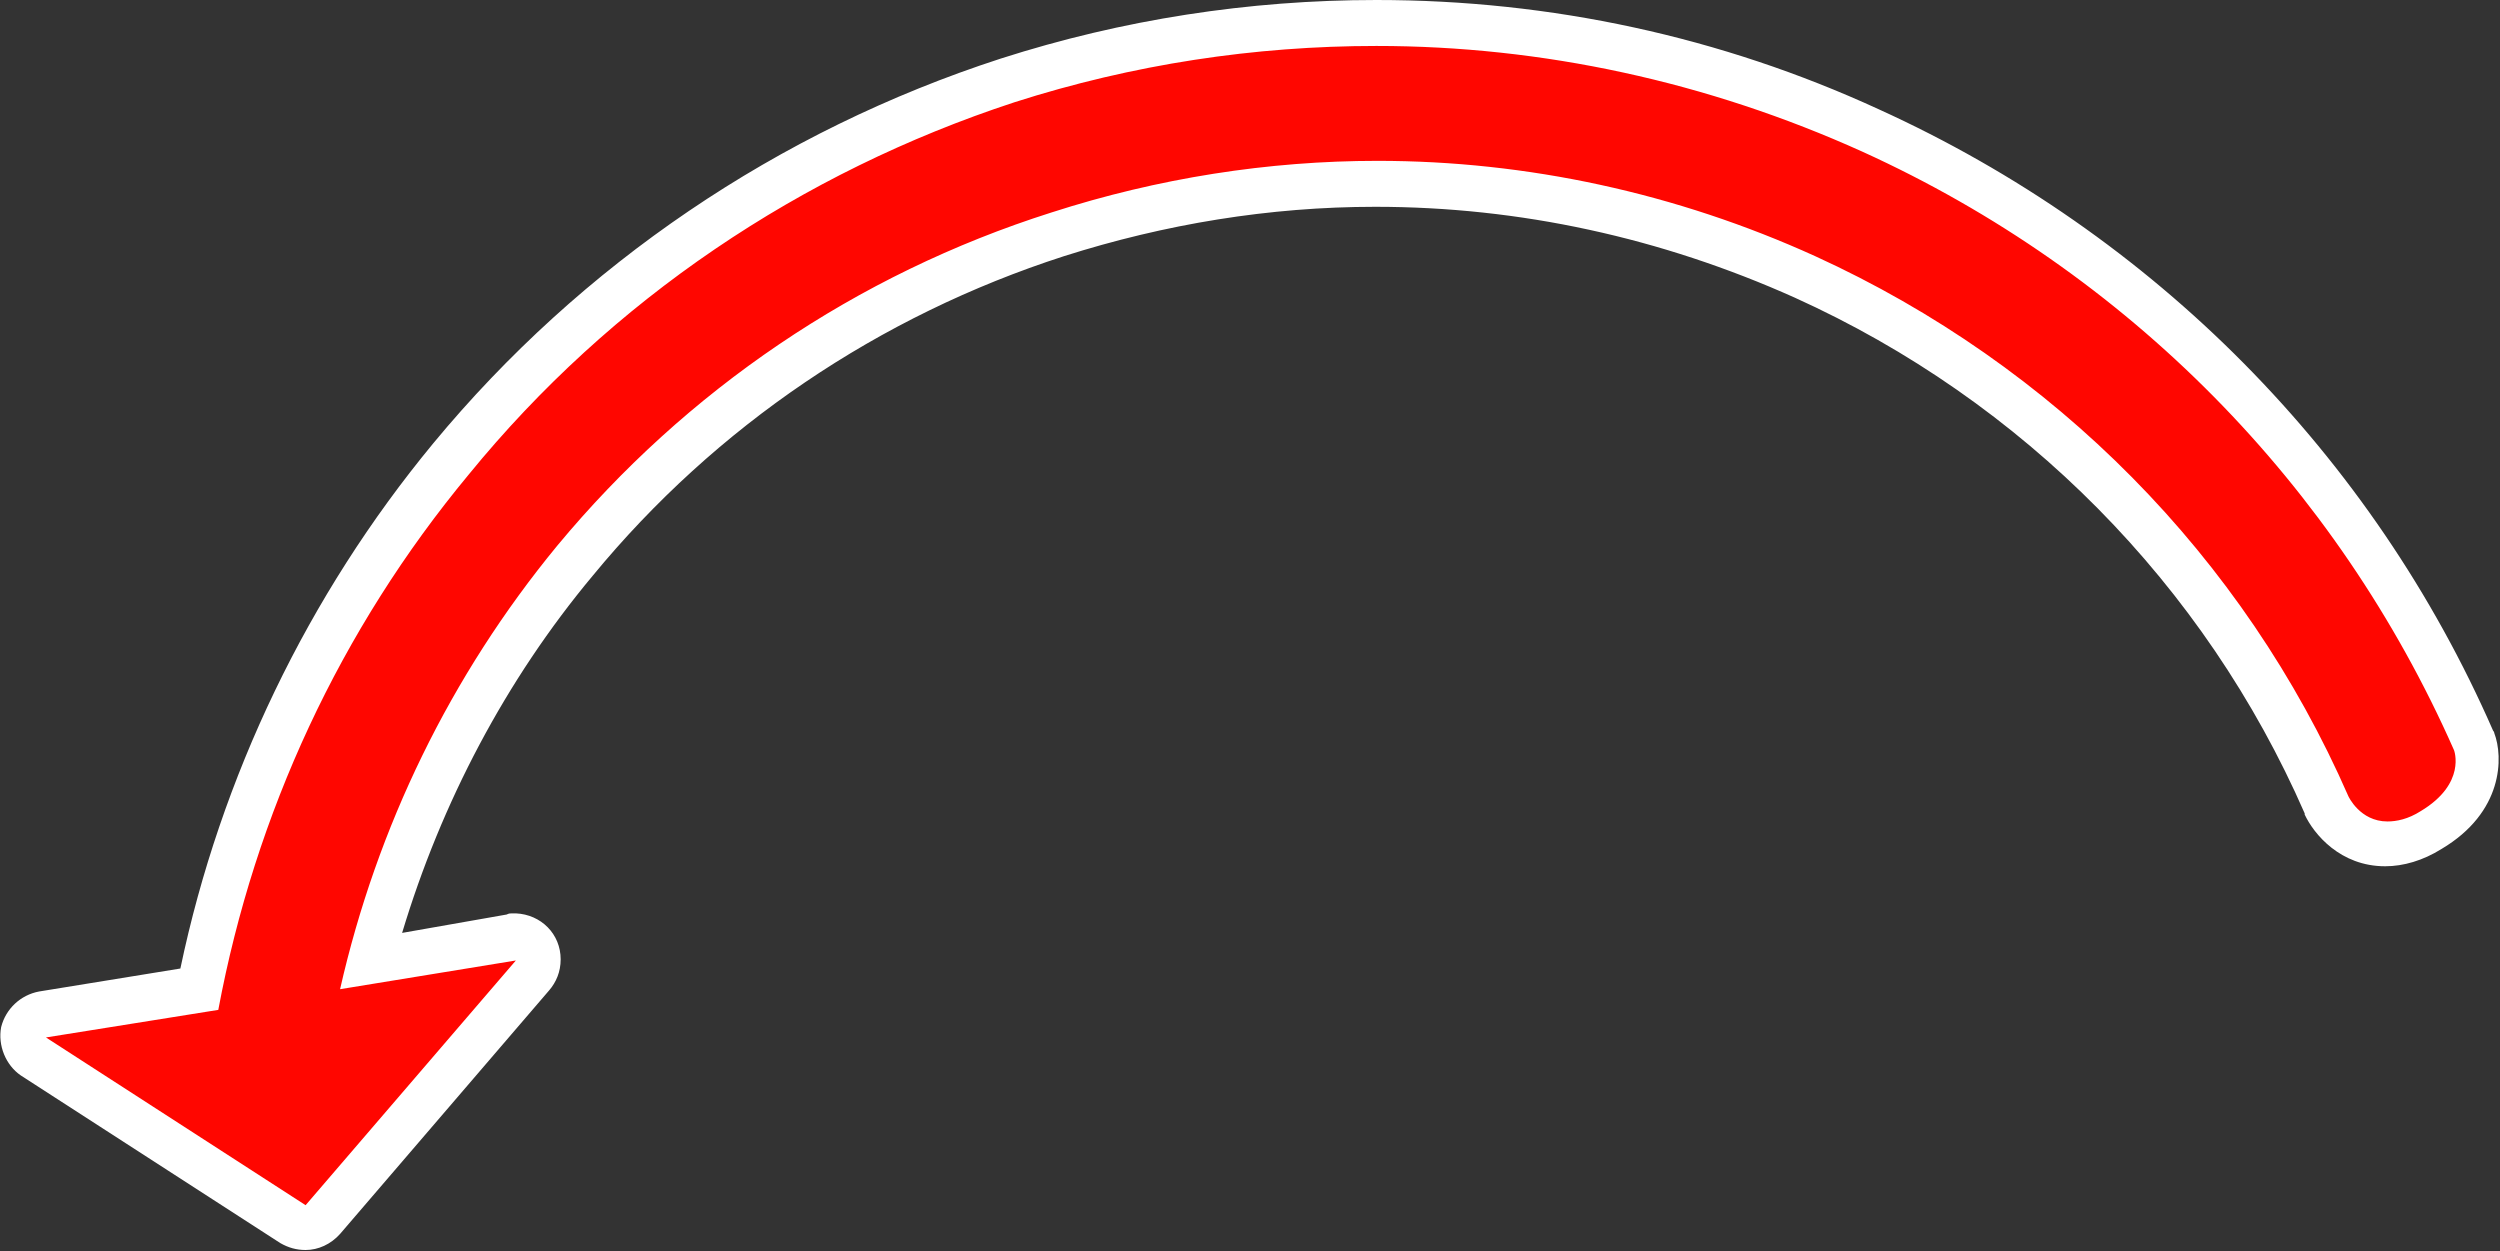
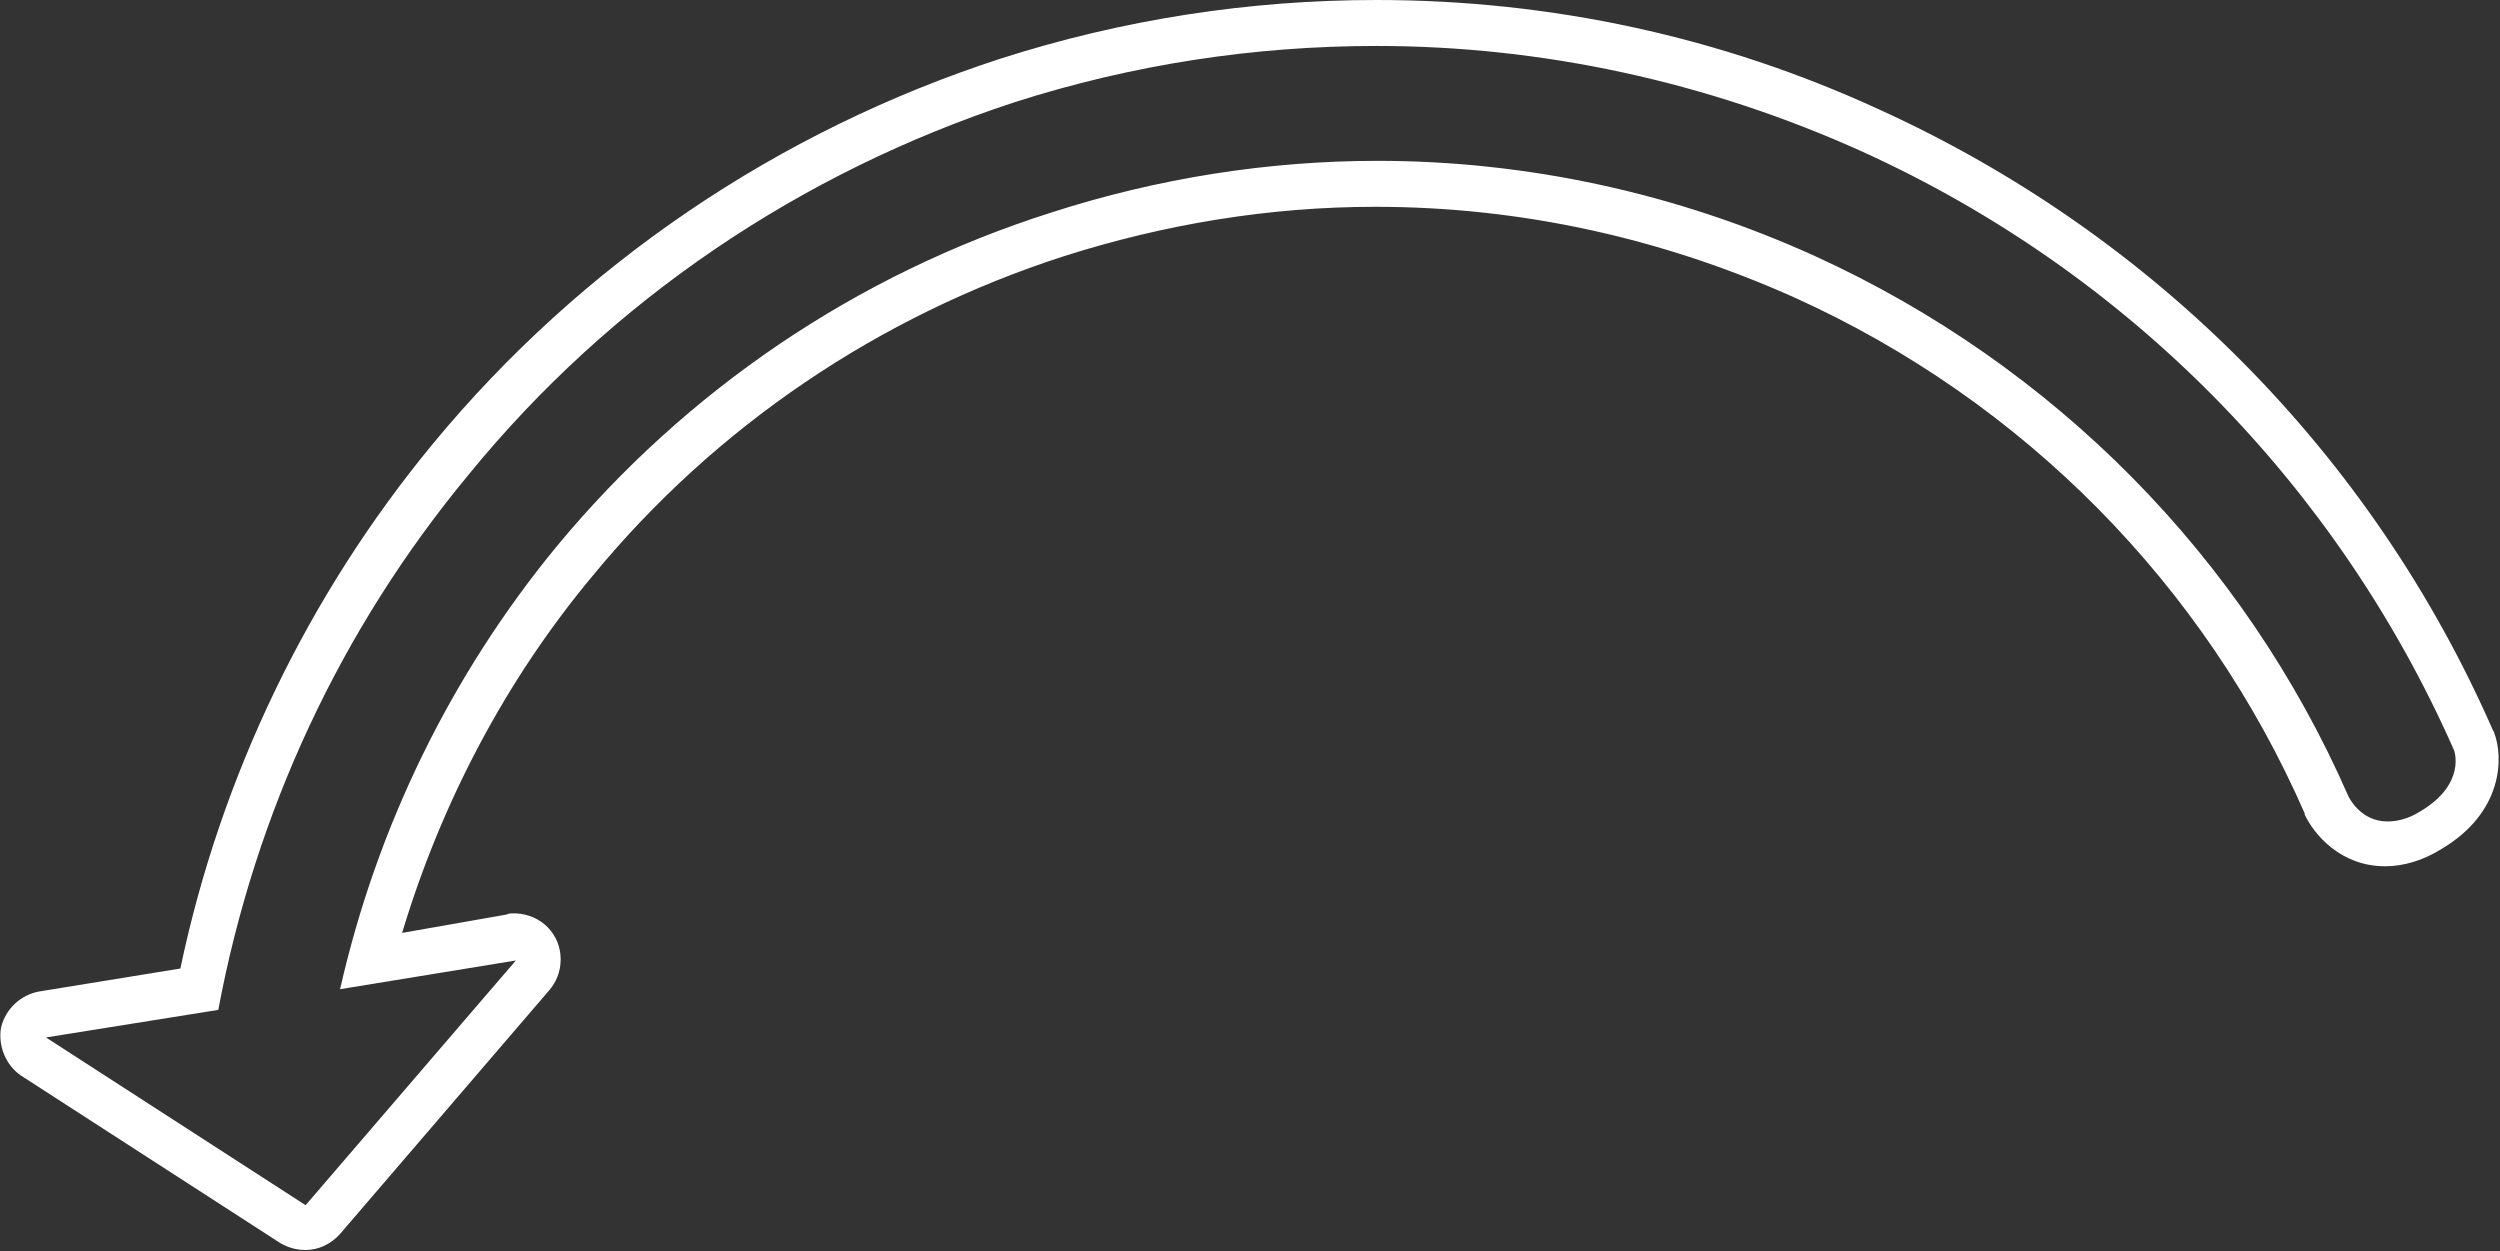
<svg xmlns="http://www.w3.org/2000/svg" version="1.1" id="Layer_1" x="0px" y="0px" viewBox="0 0 217.6 108.9" style="enable-background:new 0 0 217.6 108.9;" xml:space="preserve">
  <rect x="0" y="0" width="217.6" height="108.9" fill="#333333" stroke="none" />
  <style type="text/css"> .st0{fill:#575756;} .st1{fill:#BFBFBF;} .st2{fill:#DADADA;} .st3{fill:#B2B2B2;} .st4{fill:#B2B2B2;stroke:#FFFFFF;stroke-width:2;stroke-linecap:round;stroke-linejoin:round;stroke-miterlimit:10;} .st5{fill:#1D1D1C;} .st6{fill:none;} .st7{fill:#878787;} .st8{opacity:0.2;fill:#FF0600;} .st9{opacity:0.5;fill:#FF0600;} .st10{opacity:0.35;fill:#FF0600;} .st11{fill:#FCCD9D;} .st12{fill:#F27200;} .st13{fill:#0CE5FF;} .st14{fill:#00881E;} .st15{fill:#59A700;} .st16{fill:#DBEC00;} .st17{fill:#5DB0D9;} .st18{fill:#0C0803;} .st19{fill:#FFFFFF;} .st20{clip-path:url(#SVGID_00000030470704917974168720000006690530924884354445_);} .st21{fill:#FFB600;} .st22{fill:#CE9005;} .st23{fill:#22D383;} .st24{fill:#13AA62;} .st25{fill:#4AA9FF;} .st26{fill:#267CBC;} .st27{fill:#6BA2FC;} .st28{fill:#2C62B7;} .st29{fill:#BAE6F7;} .st30{fill:#ADC7F2;} .st31{fill:#3E7CF7;} .st32{fill:#FFE5AB;} .st33{fill:#8AF9C3;} .st34{fill:#88CD00;} .st35{fill:#00F2BE;} .st36{fill:#2B32FF;} .st37{fill:#FF0600;} .st38{fill:#FFAC5A;} .st39{fill:#FF8500;} .st40{fill:#FF8500;stroke:#FFFFFF;stroke-width:2;stroke-miterlimit:10;} .st41{fill:#4AA9FF;stroke:#FFFFFF;stroke-width:2;stroke-miterlimit:10;} .st42{fill:#22D383;stroke:#FFFFFF;stroke-width:2;stroke-miterlimit:10;} .st43{fill:#FFB600;stroke:#FFFFFF;stroke-width:2;stroke-miterlimit:10;} .st44{enable-background:new ;} .st45{fill:none;stroke:#DADADA;stroke-width:0;stroke-linecap:round;stroke-linejoin:round;} .st46{fill:#FF0600;stroke:#FFFFFF;stroke-width:2;stroke-miterlimit:10;} </style>
  <g>
-     <path class="st37" d="M26.6,106.9c-0.4,0-0.7-0.1-1.1-0.3L2.9,91.9c-0.7-0.4-1-1.3-0.9-2.1c0.2-0.8,0.8-1.4,1.6-1.6l13.7-2.2 c3.4-16.9,10.9-32.8,21.9-46.2C51.9,24.5,68.7,13.2,87.7,7c10.4-3.3,21.2-5,32-5c14.9,0,29.4,3.1,43.1,9.3 C186.4,22,205,40.9,215.3,64.4c0,0,0,0.1,0,0.1c0.6,1.6,0.5,5.2-3.8,7.7c-1.3,0.8-2.7,1.2-3.9,1.2c-2.9,0-4.6-2.1-5.2-3.3 c-8.9-20.4-25.1-36.7-45.4-46c-11.8-5.4-24.4-8.1-37.3-8.1c-9.4,0-18.7,1.5-27.7,4.4c-16.5,5.3-31,15.1-42,28.4 c-8.4,10.1-14.5,22.1-17.8,34.8l12.4-2c0.1,0,0.2,0,0.3,0c0.7,0,1.4,0.4,1.7,1c0.4,0.7,0.3,1.6-0.2,2.3l-18.3,21.3 C27.8,106.6,27.2,106.9,26.6,106.9z" />
    <path class="st19" d="M119.8,4c14.4,0,28.8,3.1,42.3,9.2c23.1,10.5,41.3,29,51.5,52.1c0,0,1.1,2.9-2.9,5.3 c-1.1,0.7-2.1,0.9-2.9,0.9c-2.4,0-3.4-2.2-3.4-2.2c-9.1-20.8-25.6-37.5-46.4-47c-12.1-5.5-25.1-8.3-38.1-8.3 c-9.5,0-19.1,1.5-28.4,4.5C74.5,23.9,59.7,34,48.5,47.5C39.2,58.8,32.8,72,29.6,86.1l15.3-2.5l-18.3,21.3L4,90.3l15-2.4 c3.2-17.1,10.6-33.1,21.8-46.6C53.2,26.1,69.7,15,88.3,8.9C98.6,5.6,109.2,4,119.8,4 M44.9,83.6L44.9,83.6 M119.8,0v4V0 c-11.1,0-22.1,1.7-32.7,5.1C67.7,11.4,50.6,23,37.7,38.6c-10.9,13.2-18.5,29-22,45.7l-12.3,2c-1.6,0.3-2.9,1.5-3.3,3.1 c-0.3,1.6,0.4,3.3,1.7,4.2l22.6,14.6c0.7,0.4,1.4,0.6,2.2,0.6c1.1,0,2.2-0.5,3-1.4l18.2-21.2c0.6-0.7,1-1.6,1-2.7 c0-2.2-1.7-3.9-3.9-4c0,0-0.1,0-0.1,0c-0.1,0-0.1,0-0.2,0c0,0,0,0,0,0c0,0,0,0,0,0c-0.2,0-0.3,0-0.5,0.1L35,81.2 c3.4-11.3,9-22,16.6-31.1c10.7-13,24.9-22.6,41-27.8c8.8-2.8,17.9-4.3,27.1-4.3c12.6,0,24.9,2.7,36.5,7.9c19.9,9,35.7,25,44.4,44.9 c0,0,0,0,0,0.1c0.8,1.7,3.1,4.5,7,4.5c1.6,0,3.3-0.5,4.9-1.5c5.4-3.2,5.4-8,4.6-10.1c0-0.1-0.1-0.2-0.1-0.2 c-10.5-24-29.5-43.2-53.5-54.1C149.8,3.2,135,0,119.8,0L119.8,0z" />
  </g>
</svg>